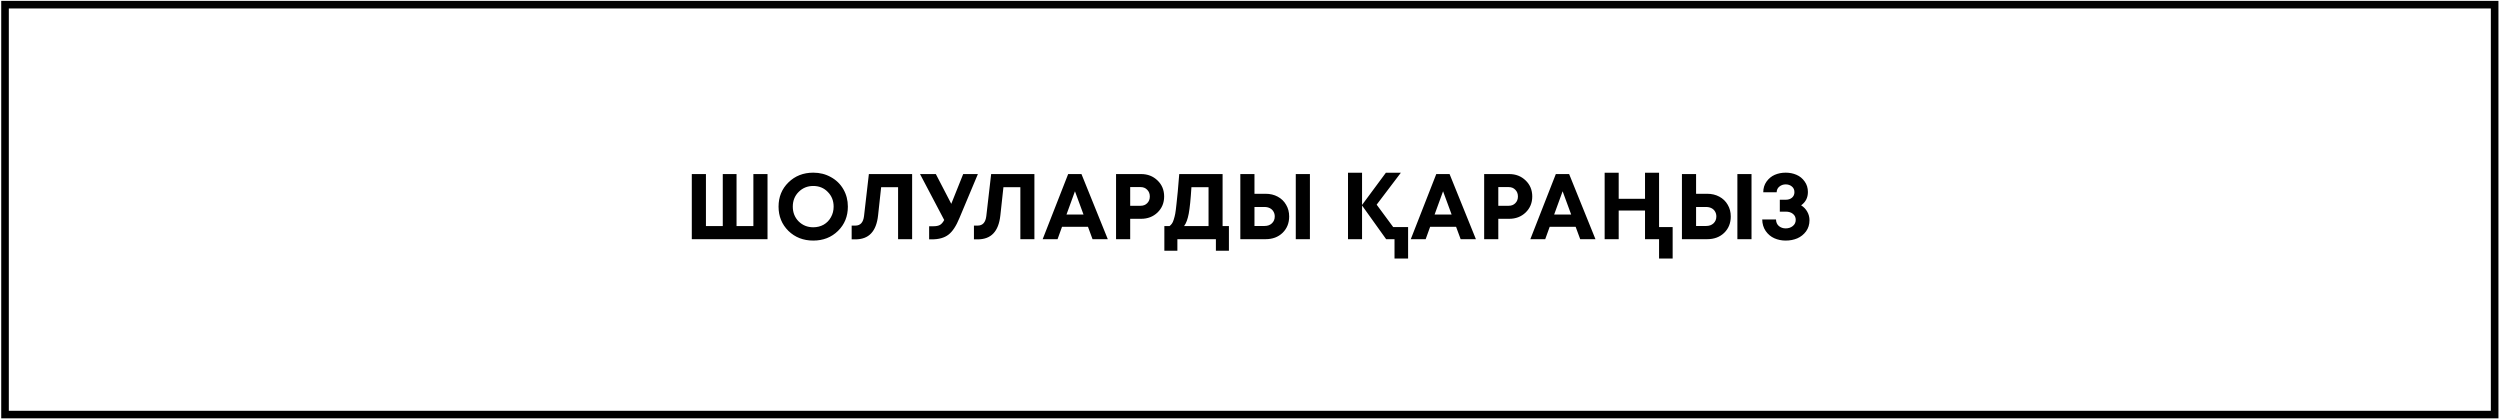
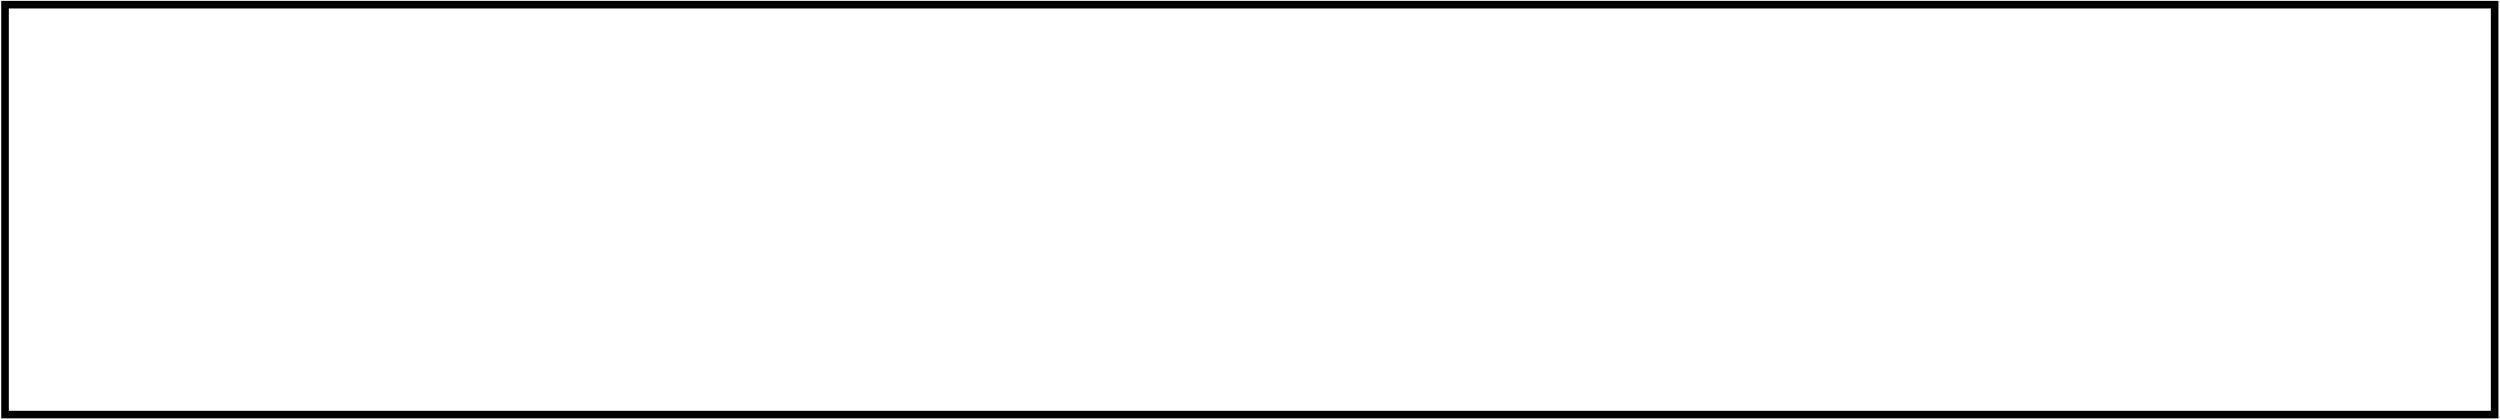
<svg xmlns="http://www.w3.org/2000/svg" width="1486" height="249" viewBox="0 0 1486 249" fill="none">
  <rect x="2.986" y="2.789" width="1479.83" height="243.63" stroke="black" stroke-width="4.512" />
-   <path d="M447.809 103.461H456.214V142.168H411.204V103.461H419.609V134.371H429.617V103.461H437.801V134.371H447.809V103.461ZM483.399 142.997C477.501 142.997 472.58 141.08 468.635 137.246C464.728 133.376 462.774 128.565 462.774 122.814C462.774 117.064 464.728 112.271 468.635 108.438C472.58 104.567 477.501 102.632 483.399 102.632C487.27 102.632 490.772 103.516 493.905 105.286C497.076 107.018 499.545 109.433 501.315 112.529C503.084 115.589 503.969 119.017 503.969 122.814C503.969 128.602 502.015 133.413 498.108 137.246C494.2 141.08 489.297 142.997 483.399 142.997ZM483.399 135.09C485.685 135.09 487.749 134.574 489.592 133.542C491.435 132.473 492.873 130.998 493.905 129.118C494.974 127.238 495.509 125.137 495.509 122.814C495.509 119.312 494.348 116.4 492.025 114.078C489.74 111.718 486.864 110.539 483.399 110.539C479.971 110.539 477.077 111.718 474.718 114.078C472.395 116.4 471.234 119.312 471.234 122.814C471.234 126.316 472.395 129.247 474.718 131.606C477.077 133.929 479.971 135.09 483.399 135.09ZM516.456 103.461H542.169V142.168H533.819V111.258H523.755L521.931 128.012C521.414 132.804 520.032 136.38 517.783 138.739C515.572 141.099 512.438 142.278 508.383 142.278H506.227V134.095H508.438C511.424 134.095 513.139 132.196 513.581 128.399L516.456 103.461ZM572.518 103.461H581.255L570.306 129.56C568.352 134.353 566.159 137.67 563.726 139.514C561.33 141.357 558.031 142.278 553.828 142.278H552.28V134.482H554.713C556.445 134.482 557.773 134.224 558.694 133.708C559.616 133.191 560.464 132.215 561.238 130.777L546.861 103.461H556.261L565.44 121.156L572.518 103.461ZM589.139 103.461H614.852V142.168H606.502V111.258H596.438L594.614 128.012C594.097 132.804 592.715 136.38 590.466 138.739C588.255 141.099 585.121 142.278 581.066 142.278H578.91V134.095H581.122C584.107 134.095 585.822 132.196 586.264 128.399L589.139 103.461ZM649.403 142.168L646.694 134.813H631.267L628.612 142.168H619.765L634.916 103.461H642.823L658.472 142.168H649.403ZM638.953 113.691L633.921 127.514H644.04L638.953 113.691ZM678.255 103.461C682.163 103.461 685.425 104.733 688.042 107.276C690.66 109.783 691.968 112.953 691.968 116.787C691.968 120.584 690.66 123.754 688.042 126.298C685.425 128.805 682.163 130.058 678.255 130.058H671.785V142.168H663.381V103.461H678.255ZM677.923 122.317C679.582 122.317 680.909 121.801 681.905 120.768C682.937 119.736 683.453 118.409 683.453 116.787C683.453 115.165 682.937 113.838 681.905 112.806C680.909 111.737 679.582 111.202 677.923 111.202H671.785V122.317H677.923ZM726.708 134.371H730.468V149.024H722.727V142.168H699.835V149.024H692.094V134.371H695.19C695.743 133.929 696.204 133.45 696.572 132.933C696.978 132.417 697.347 131.606 697.678 130.5C698.047 129.358 698.342 128.196 698.563 127.017C698.784 125.8 699.024 123.939 699.282 121.432C699.577 118.925 699.835 116.437 700.056 113.967C700.277 111.46 700.572 107.958 700.941 103.461H726.708V134.371ZM708.184 111.258C707.742 118.409 707.208 123.662 706.581 127.017C705.954 130.335 705.033 132.786 703.816 134.371H718.359V111.258H708.184ZM752.292 115.184C754.983 115.184 757.379 115.755 759.48 116.898C761.618 118.041 763.277 119.644 764.457 121.708C765.673 123.736 766.282 126.058 766.282 128.676C766.282 132.62 764.973 135.864 762.356 138.408C759.738 140.914 756.384 142.168 752.292 142.168H737.252V103.461H745.657V115.184H752.292ZM770.208 103.461H778.612V142.168H770.208V103.461ZM751.684 134.316C753.453 134.316 754.891 133.8 755.997 132.768C757.139 131.698 757.711 130.335 757.711 128.676C757.711 127.57 757.453 126.593 756.937 125.745C756.458 124.897 755.757 124.234 754.836 123.754C753.914 123.275 752.863 123.036 751.684 123.036H745.657V134.316H751.684ZM832.661 102.687L818.285 121.653L828.127 134.979H836.974V153.669H828.901V142.168H823.925L809.603 122.151V142.168H801.254V102.687H809.603V121.819L823.759 102.687H832.661ZM868.209 142.168L865.499 134.813H850.072L847.418 142.168H838.57L853.721 103.461H861.628L877.277 142.168H868.209ZM857.758 113.691L852.726 127.514H862.845L857.758 113.691ZM897.06 103.461C900.968 103.461 904.23 104.733 906.847 107.276C909.465 109.783 910.773 112.953 910.773 116.787C910.773 120.584 909.465 123.754 906.847 126.298C904.23 128.805 900.968 130.058 897.06 130.058H890.591V142.168H882.186V103.461H897.06ZM896.728 122.317C898.387 122.317 899.714 121.801 900.71 120.768C901.742 119.736 902.258 118.409 902.258 116.787C902.258 115.165 901.742 113.838 900.71 112.806C899.714 111.737 898.387 111.202 896.728 111.202H890.591V122.317H896.728ZM939.272 142.168L936.562 134.813H921.135L918.481 142.168H909.633L924.784 103.461H932.691L948.34 142.168H939.272ZM928.821 113.691L923.789 127.514H933.908L928.821 113.691ZM986.15 153.669V142.168H977.8V125.137H962.151V142.168H953.802V102.687H962.151V118.17H977.8V102.687H986.15V134.979H994.223V153.669H986.15ZM1014.78 115.184C1017.47 115.184 1019.87 115.755 1021.97 116.898C1024.11 118.041 1025.77 119.644 1026.95 121.708C1028.16 123.736 1028.77 126.058 1028.77 128.676C1028.77 132.62 1027.46 135.864 1024.85 138.408C1022.23 140.914 1018.87 142.168 1014.78 142.168H999.742V103.461H1008.15V115.184H1014.78ZM1032.7 103.461H1041.1V142.168H1032.7V103.461ZM1014.17 134.316C1015.94 134.316 1017.38 133.8 1018.49 132.768C1019.63 131.698 1020.2 130.335 1020.2 128.676C1020.2 127.57 1019.94 126.593 1019.43 125.745C1018.95 124.897 1018.25 124.234 1017.33 123.754C1016.4 123.275 1015.35 123.036 1014.17 123.036H1008.15V134.316H1014.17ZM1070.59 122.04C1072.17 123.036 1073.39 124.307 1074.24 125.856C1075.12 127.404 1075.56 129.081 1075.56 130.887C1075.56 133.431 1074.88 135.643 1073.52 137.523C1072.15 139.366 1070.42 140.748 1068.32 141.67C1066.22 142.555 1063.91 142.997 1061.41 142.997C1058.97 142.997 1056.73 142.536 1054.66 141.615C1052.6 140.693 1050.88 139.256 1049.52 137.302C1048.19 135.348 1047.51 133.062 1047.47 130.445H1055.66C1055.69 132.104 1056.27 133.413 1057.37 134.371C1058.51 135.293 1059.86 135.753 1061.41 135.753C1063.07 135.753 1064.47 135.293 1065.61 134.371C1066.79 133.45 1067.38 132.215 1067.38 130.666C1067.38 129.192 1066.83 128.012 1065.72 127.127C1064.65 126.243 1063.23 125.8 1061.46 125.8H1057.92V118.723H1061.46C1062.97 118.723 1064.21 118.317 1065.17 117.506C1066.13 116.658 1066.61 115.571 1066.61 114.244C1066.61 112.806 1066.11 111.682 1065.11 110.871C1064.12 110.023 1062.88 109.599 1061.41 109.599C1060.01 109.599 1058.77 110.023 1057.7 110.871C1056.63 111.718 1056.08 112.861 1056.04 114.299H1048.08C1048.08 111.866 1048.73 109.746 1050.02 107.94C1051.34 106.097 1052.98 104.751 1054.94 103.903C1056.93 103.056 1059.09 102.632 1061.41 102.632C1063.73 102.632 1065.87 103.056 1067.82 103.903C1069.81 104.751 1071.43 106.078 1072.69 107.885C1073.98 109.654 1074.62 111.737 1074.62 114.133C1074.62 117.488 1073.28 120.123 1070.59 122.04Z" fill="black" />
</svg>